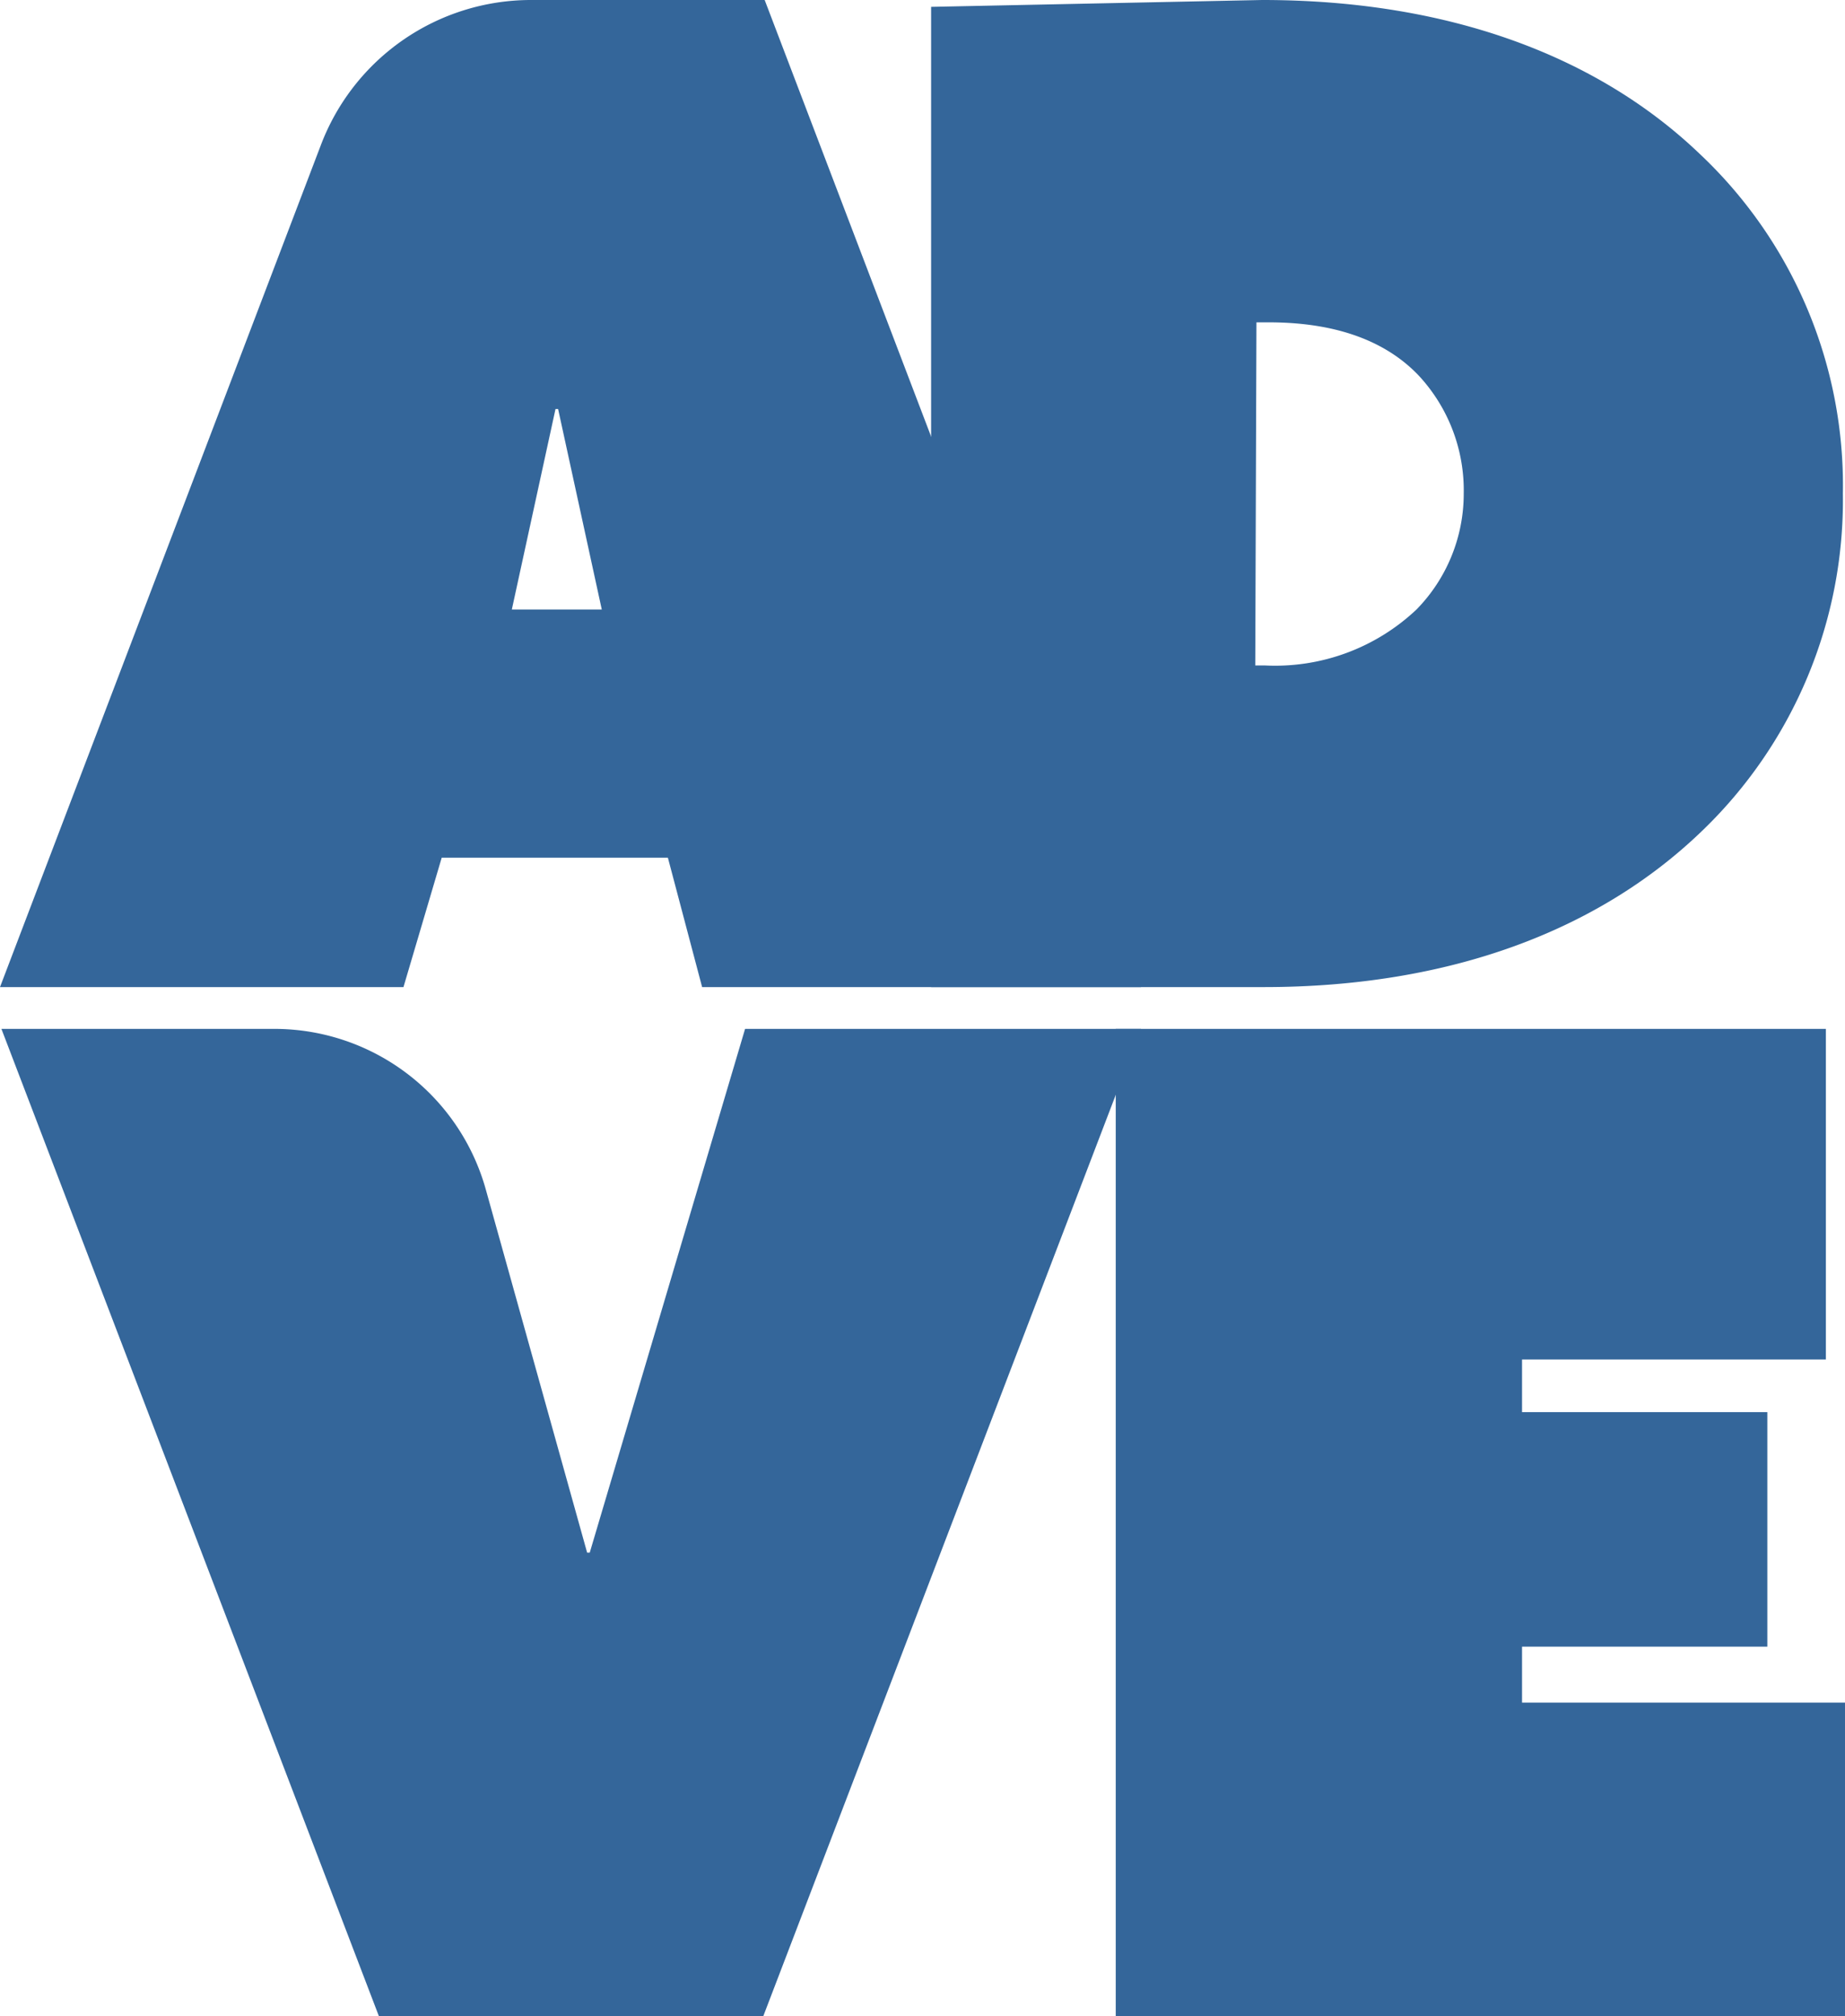
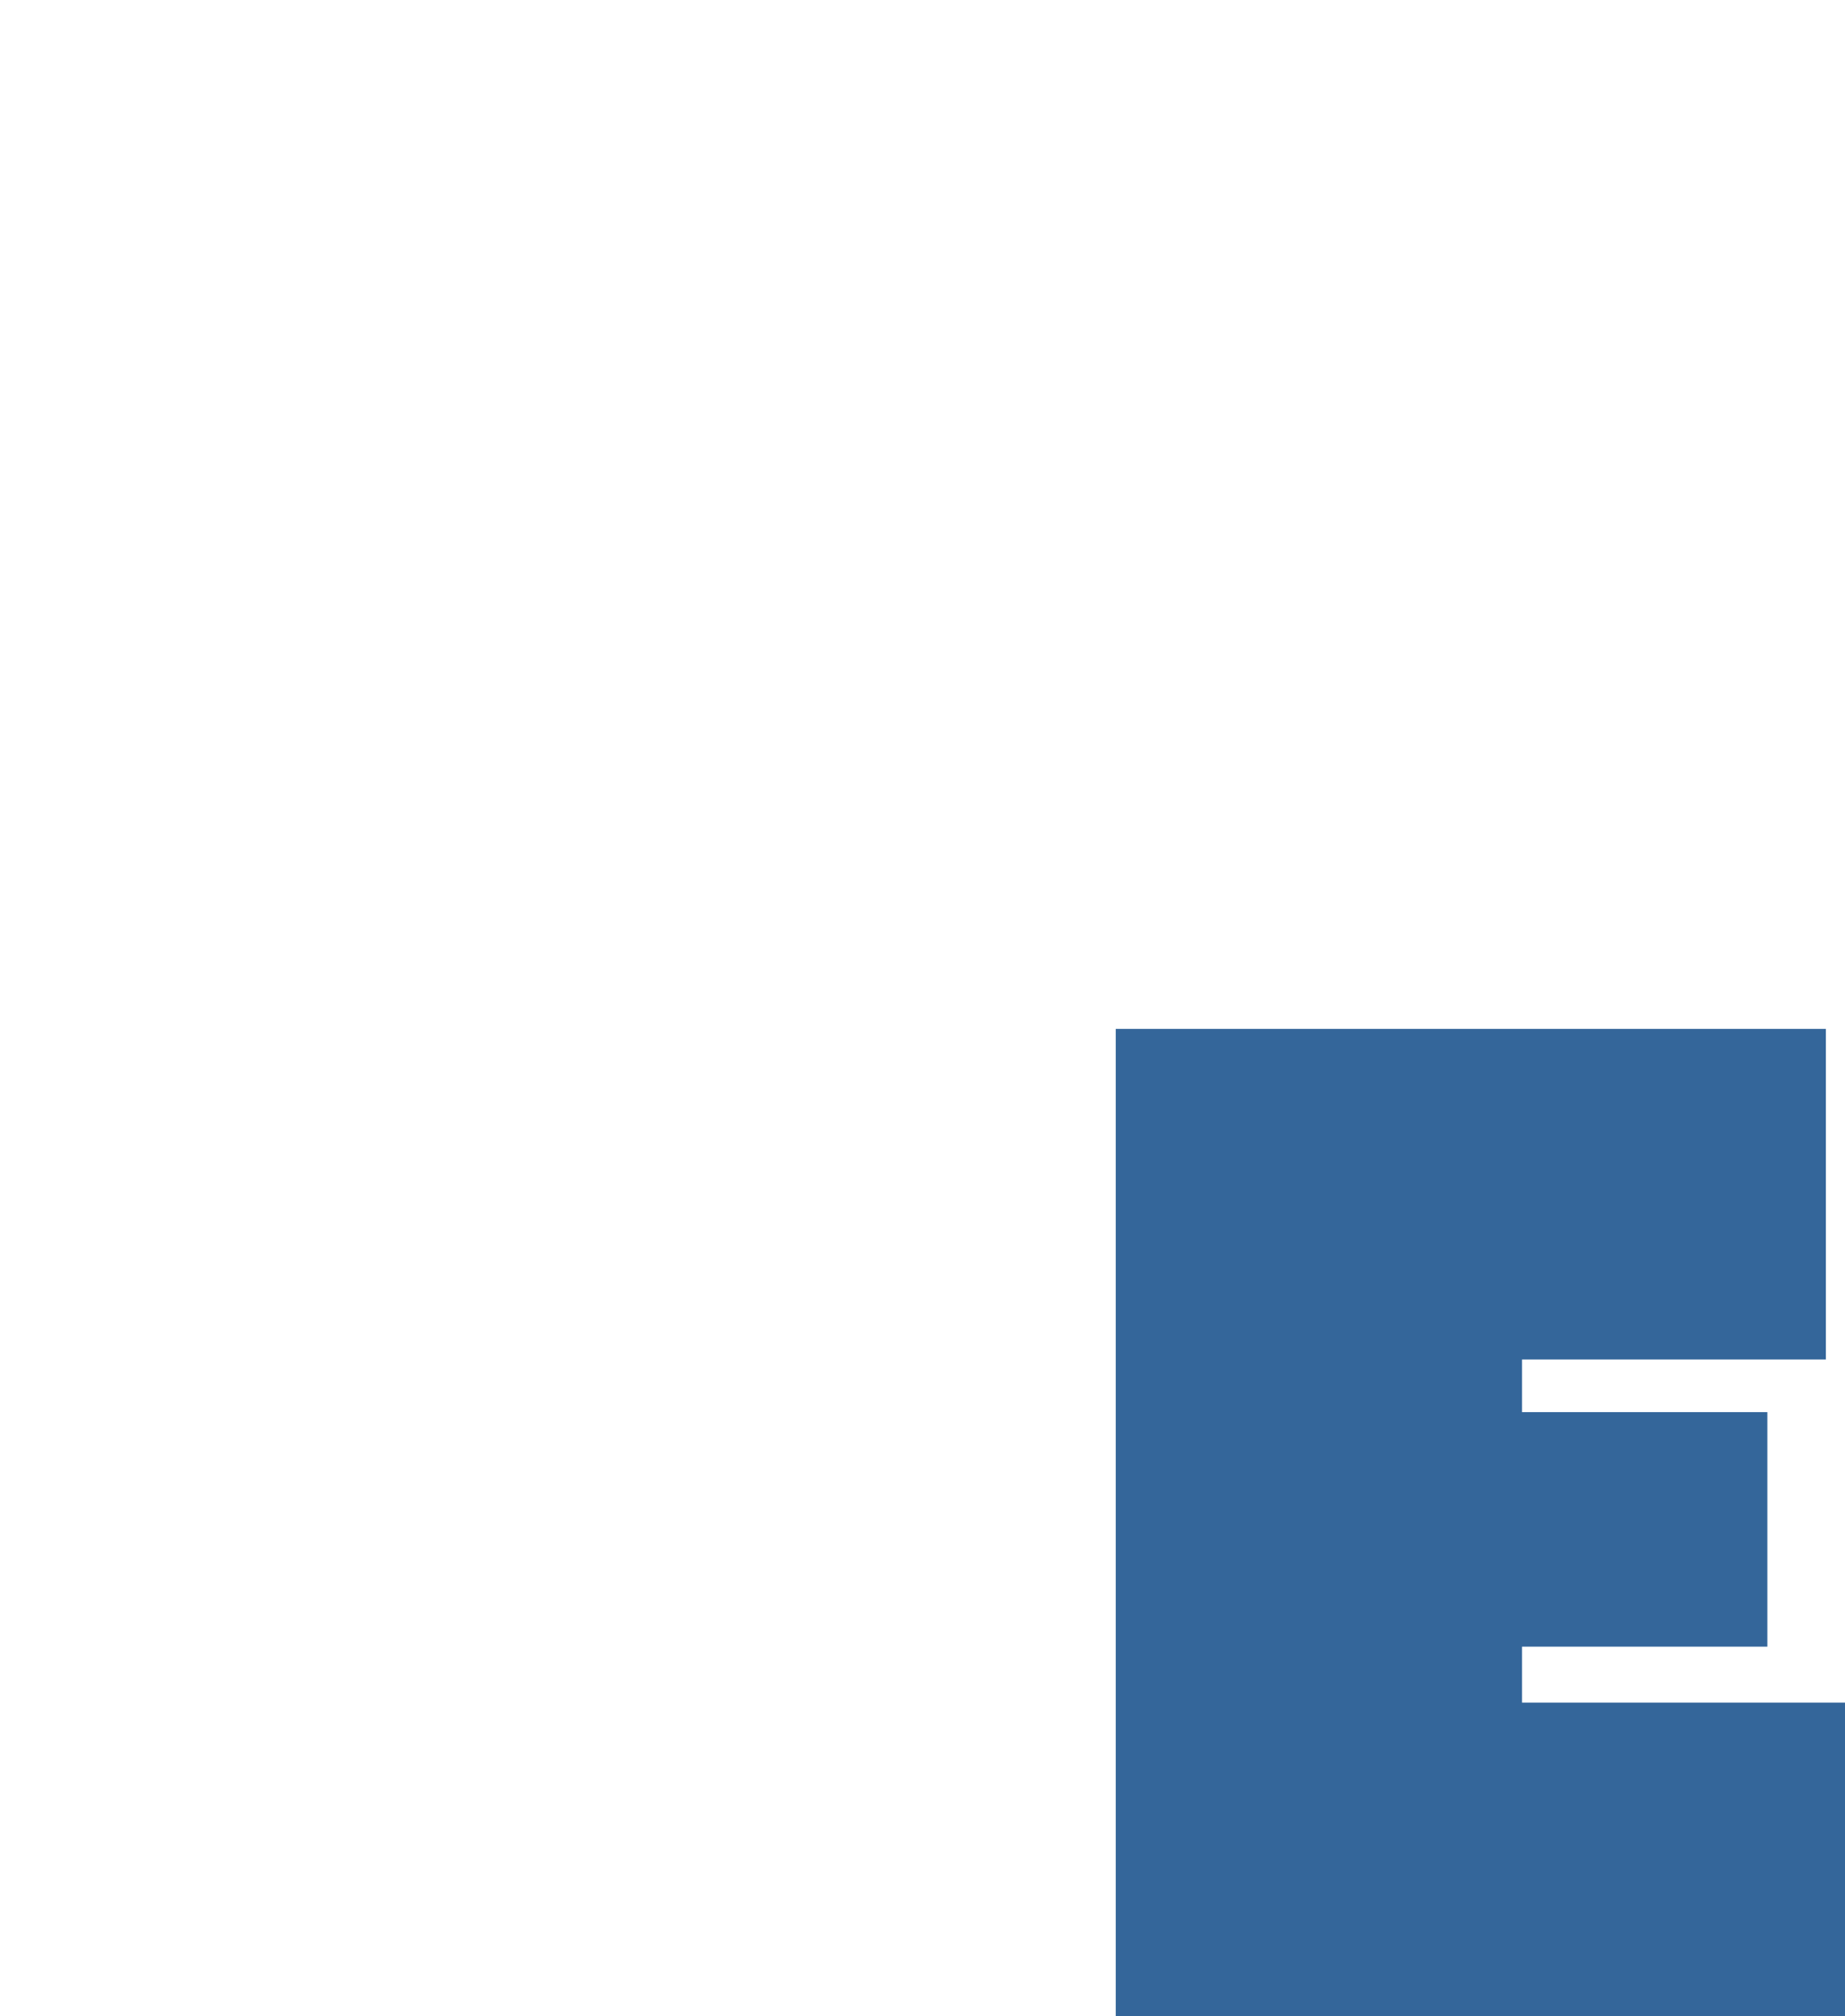
<svg xmlns="http://www.w3.org/2000/svg" viewBox="0 0 78.15 85.38">
  <defs>
    <style>.cls-1{fill:#34669a;}</style>
  </defs>
  <g id="Calque_2" data-name="Calque 2">
    <g id="Calque_1-2" data-name="Calque 1">
-       <path class="cls-1" d="M22.49,0h9.9L48.33,41.8H29.74l-1.45-5.48H18.71L17.09,41.8H0L13.6,6.12A9.52,9.52,0,0,1,22.49,0Zm3,25.81-1.85-8.49h-.11l-1.85,8.49Z" />
-       <path class="cls-1" d="M39.44,41.8l0-41.51L53.46,0C61.54,0,67.78,2.48,72,6.52A19.28,19.28,0,0,1,78.06,20.9a19.42,19.42,0,0,1-6,14.32c-4.33,4.16-10.62,6.58-18.53,6.58ZM53.17,28.18h.41A8.72,8.72,0,0,0,60,25.81,7,7,0,0,0,62,20.9a7.14,7.14,0,0,0-1.91-5c-1.21-1.27-3.17-2.25-6.35-2.25h-.52Z" />
-       <path class="cls-1" d="M.06,43.57H11.58a9.3,9.3,0,0,1,9,6.81l4.29,15.37h.11l6.58-22.18H48.33l-16,41.81H16.05Z" />
      <path class="cls-1" d="M47.26,43.57H77.34v14H64.47V59.8H74.86v9.93H64.47V72.1H78.15V85.38H47.26Z" />
    </g>
  </g>
</svg>